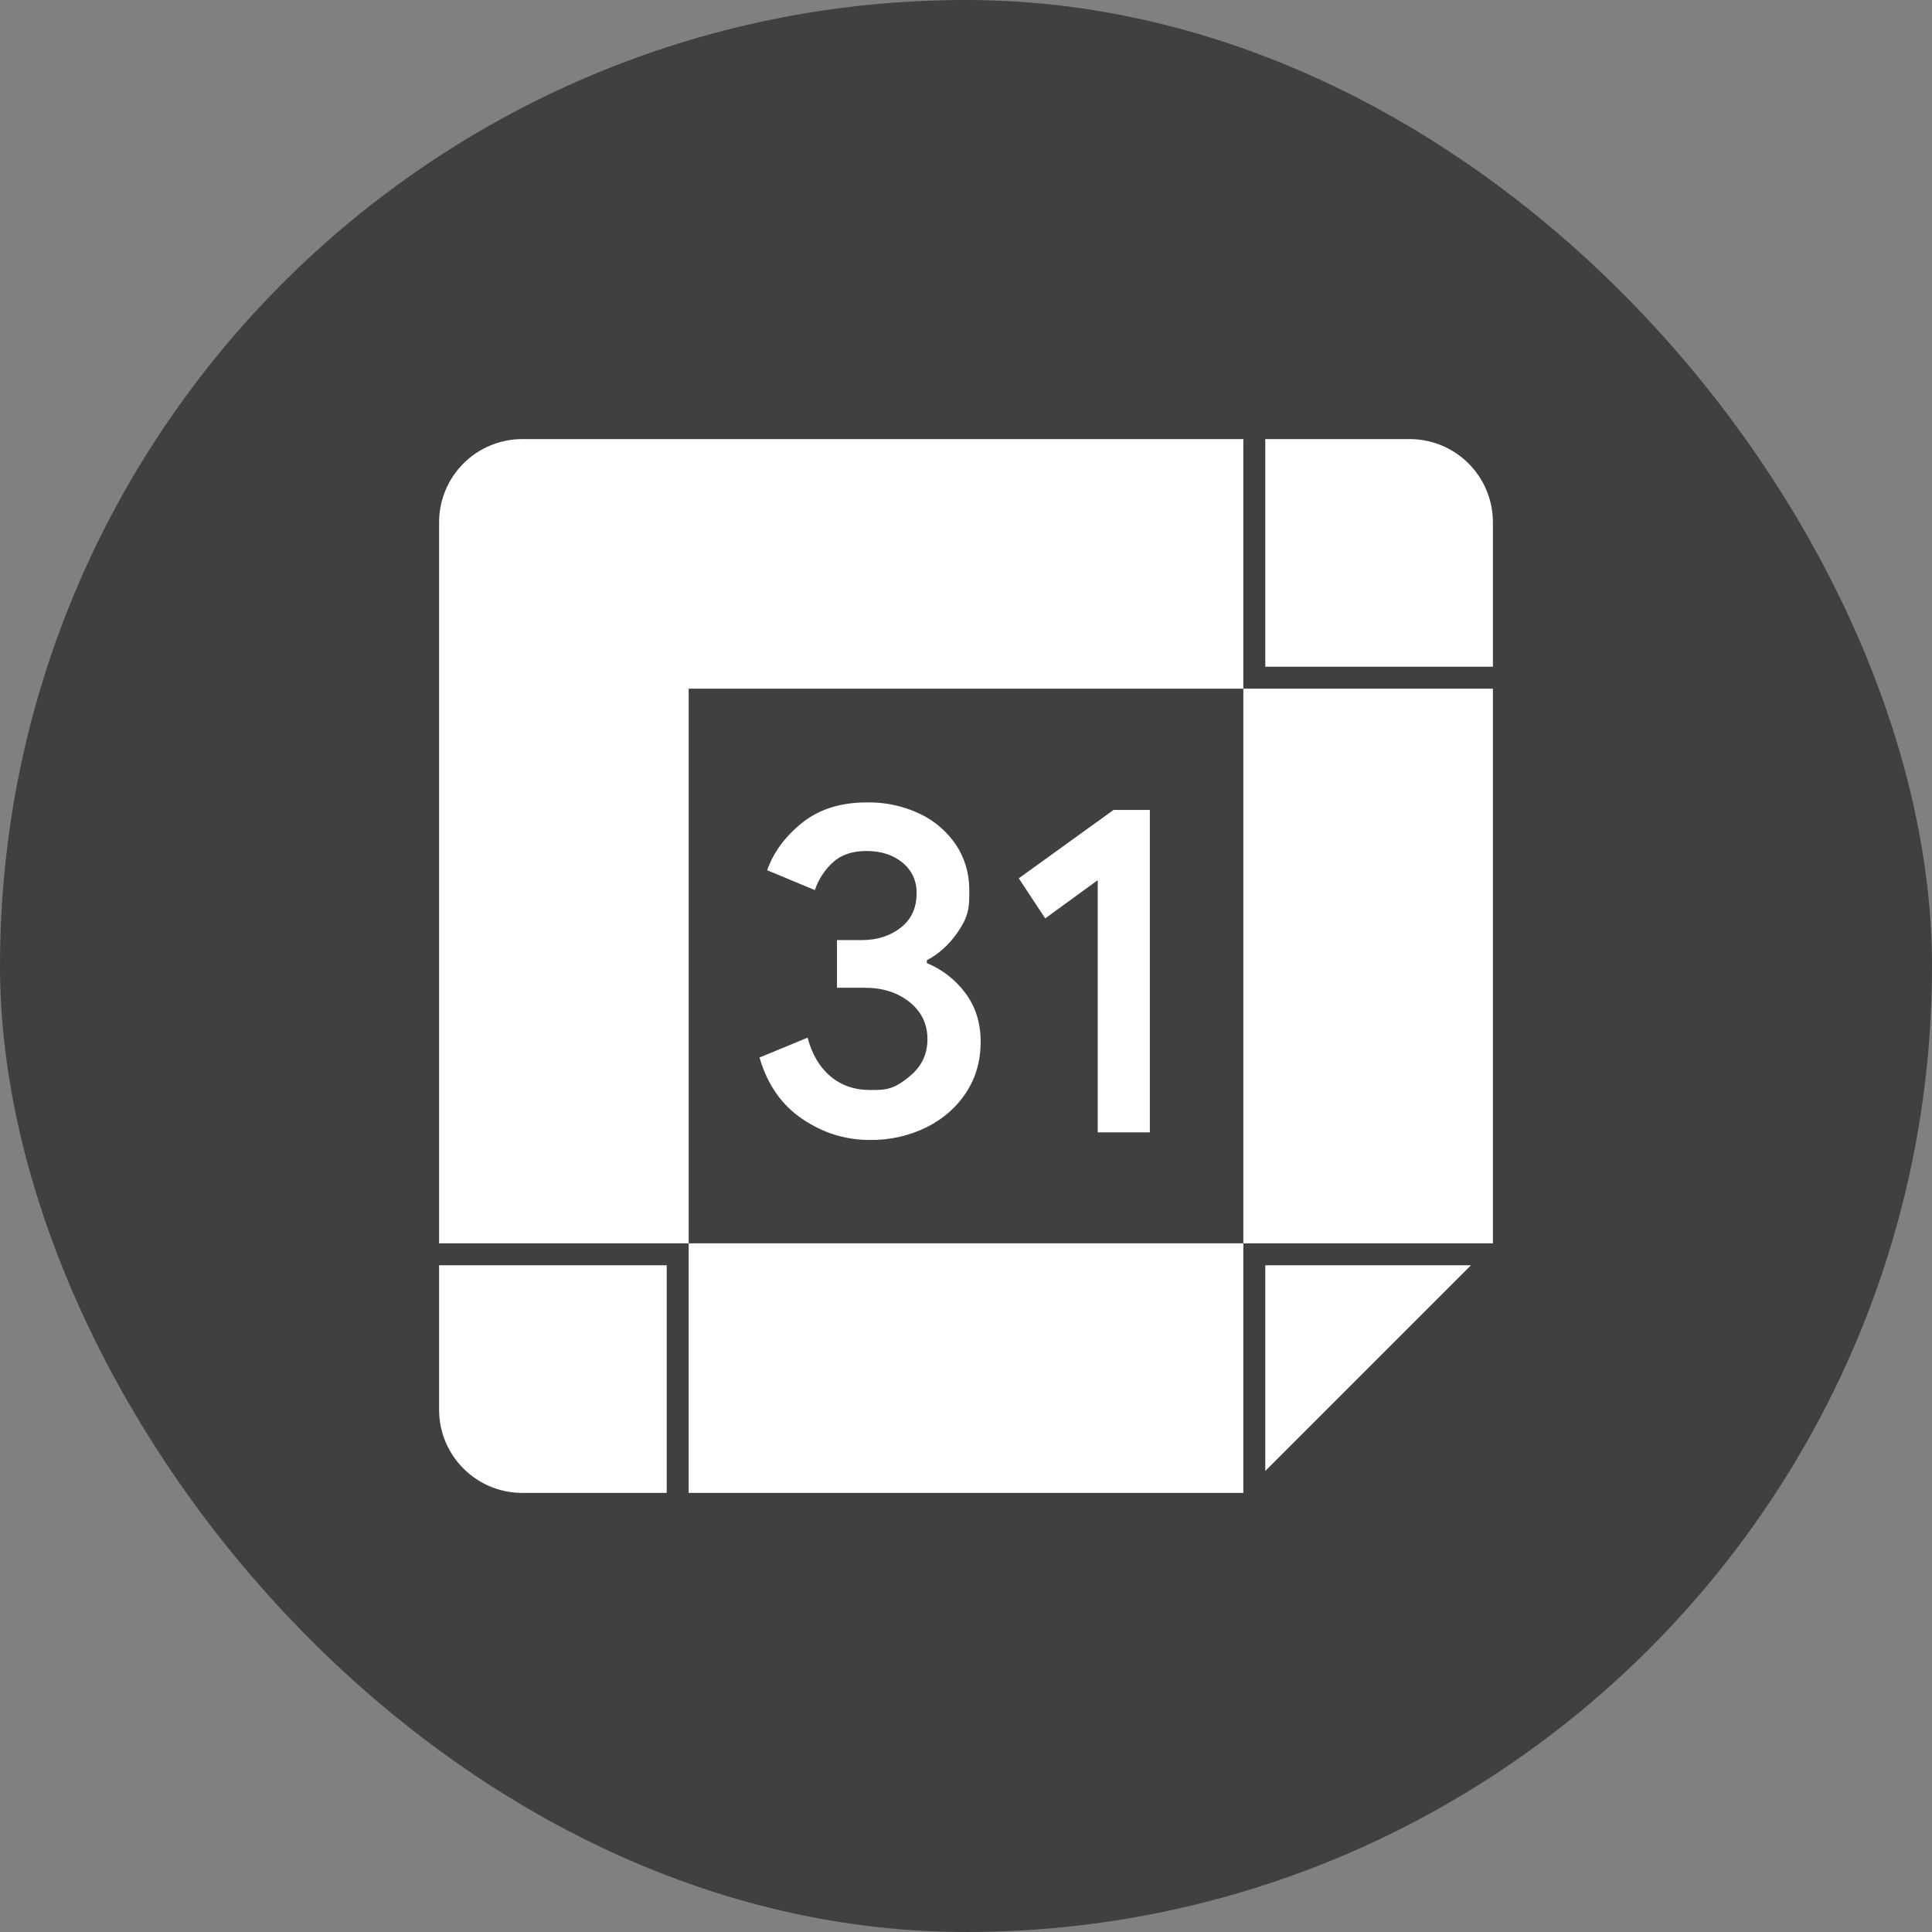
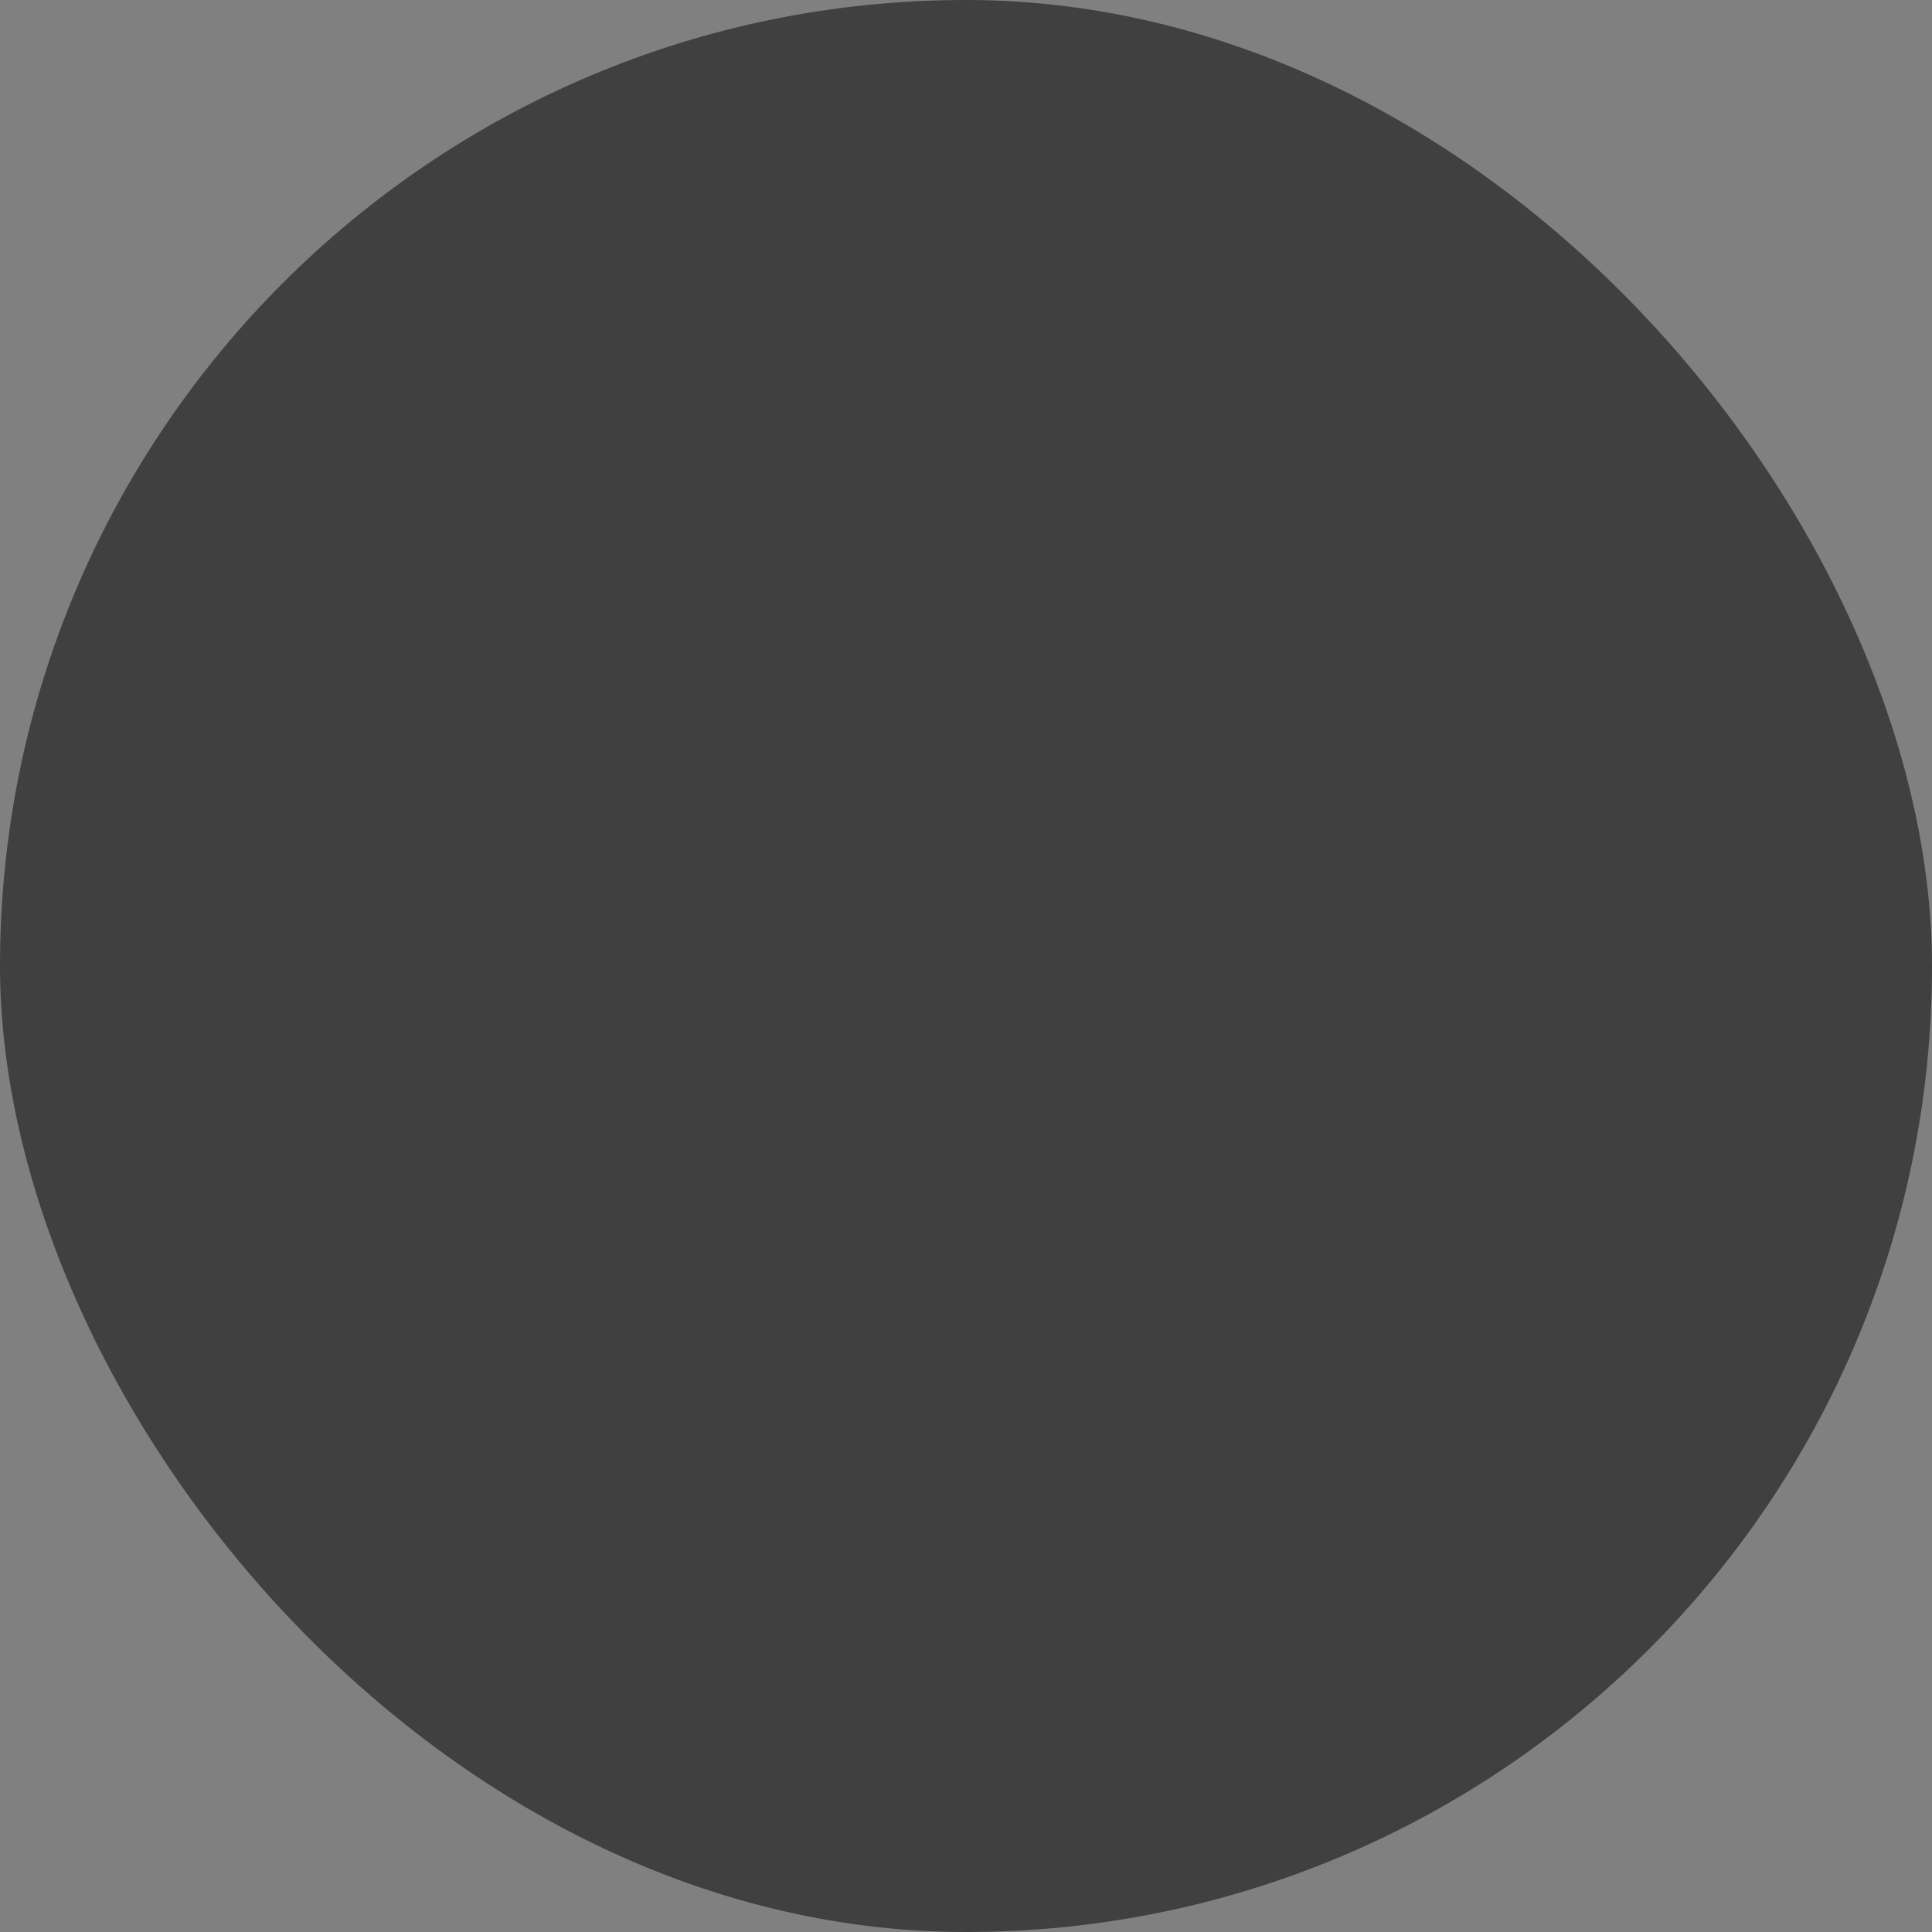
<svg xmlns="http://www.w3.org/2000/svg" width="44" height="44" viewBox="0 0 44 44" fill="none">
  <rect x="0" y="0" width="44" height="44" fill="#808080" stroke="none" />
  <rect width="44" height="44" rx="22" fill="black" fill-opacity="0.5" />
  <g clip-path="url(#clip0_28_126)">
-     <path d="M28.316 15.684H34V28.316H28.316V15.684ZM15.684 34H28.316V28.316H15.684V34ZM28.316 15.684V10H11.895C11.646 10 11.4 10.049 11.17 10.144C10.94 10.239 10.731 10.379 10.555 10.555C10.379 10.731 10.239 10.94 10.144 11.17C10.049 11.4 10 11.646 10 11.895V28.316H15.684V15.684H28.316ZM21.109 21.934V21.869C21.38 21.725 21.609 21.519 21.796 21.252C22.076 20.851 22.075 20.657 22.075 20.27C22.075 19.891 21.975 19.55 21.775 19.245C21.568 18.936 21.28 18.689 20.943 18.531C20.569 18.355 20.159 18.267 19.746 18.274C19.146 18.274 18.652 18.43 18.265 18.741C17.879 19.052 17.615 19.412 17.472 19.819L18.557 20.271C18.644 20.022 18.781 19.811 18.97 19.638C19.159 19.466 19.415 19.38 19.737 19.381C20.067 19.381 20.339 19.469 20.553 19.645C20.658 19.729 20.741 19.836 20.797 19.958C20.853 20.08 20.88 20.214 20.875 20.348C20.875 20.678 20.755 20.937 20.515 21.126C20.275 21.315 19.98 21.409 19.629 21.41H19.062V22.495H19.695C20.102 22.495 20.442 22.604 20.715 22.822C20.986 23.04 21.122 23.321 21.122 23.665C21.122 24.002 20.993 24.279 20.735 24.497C20.348 24.824 20.17 24.824 19.811 24.824C19.46 24.824 19.161 24.72 18.914 24.513C18.666 24.305 18.492 24.011 18.393 23.632L17.297 24.084C17.476 24.699 17.801 25.166 18.274 25.485C18.745 25.804 19.258 25.963 19.812 25.962C20.26 25.968 20.703 25.869 21.105 25.671C21.488 25.478 21.788 25.213 22.007 24.877C22.225 24.54 22.334 24.157 22.334 23.728C22.334 23.299 22.219 22.931 21.99 22.623C21.765 22.317 21.46 22.078 21.109 21.934ZM23.202 20.003L23.804 20.916L25 20.045V25.789H26.187V18.446H25.36L23.202 20.003ZM32.105 10H28.816V15.184H34V11.895C34 11.646 33.951 11.4 33.856 11.17C33.761 10.94 33.621 10.731 33.445 10.555C33.269 10.379 33.06 10.239 32.83 10.144C32.6 10.049 32.354 10 32.105 10ZM28.816 33.5L33.5 28.816H28.816V33.5ZM10 32.105C10 33.152 10.848 34 11.895 34H15.184V28.816H10V32.105Z" fill="white" />
-   </g>
+     </g>
  <defs>
    <clipPath id="clip0_28_126">
      <rect width="24" height="24" fill="white" transform="translate(10 10)" />
    </clipPath>
  </defs>
</svg>